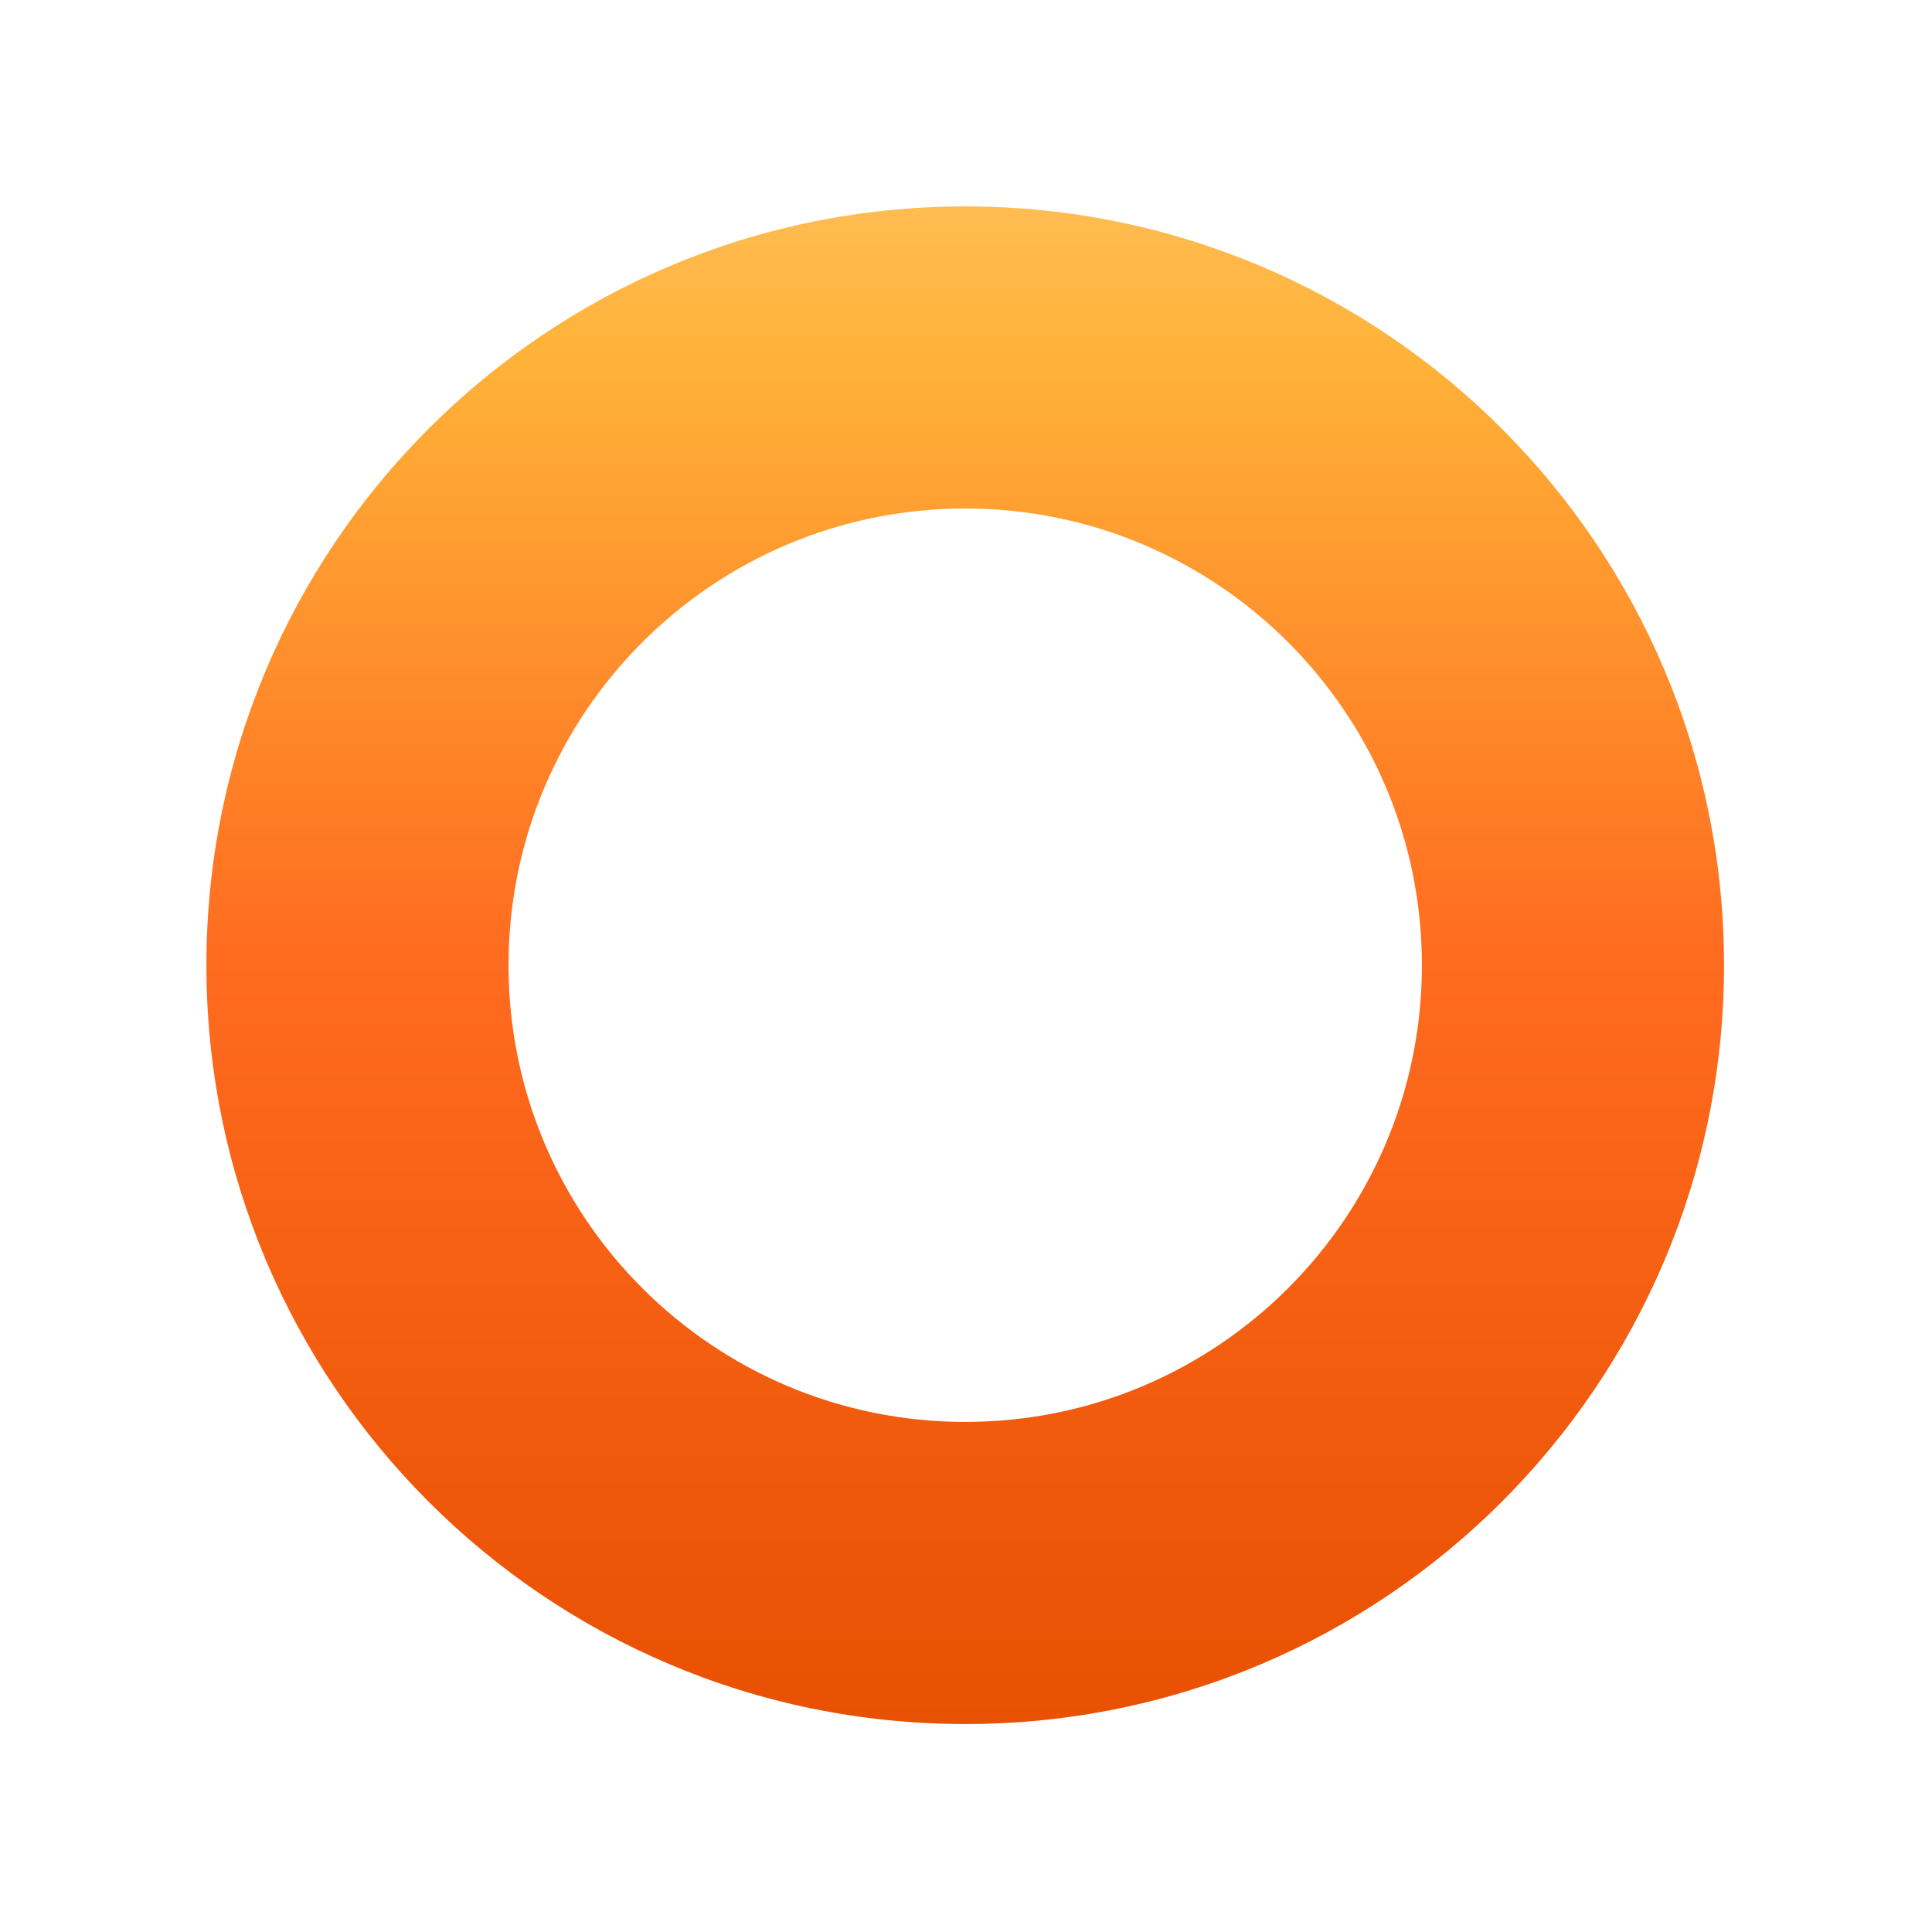
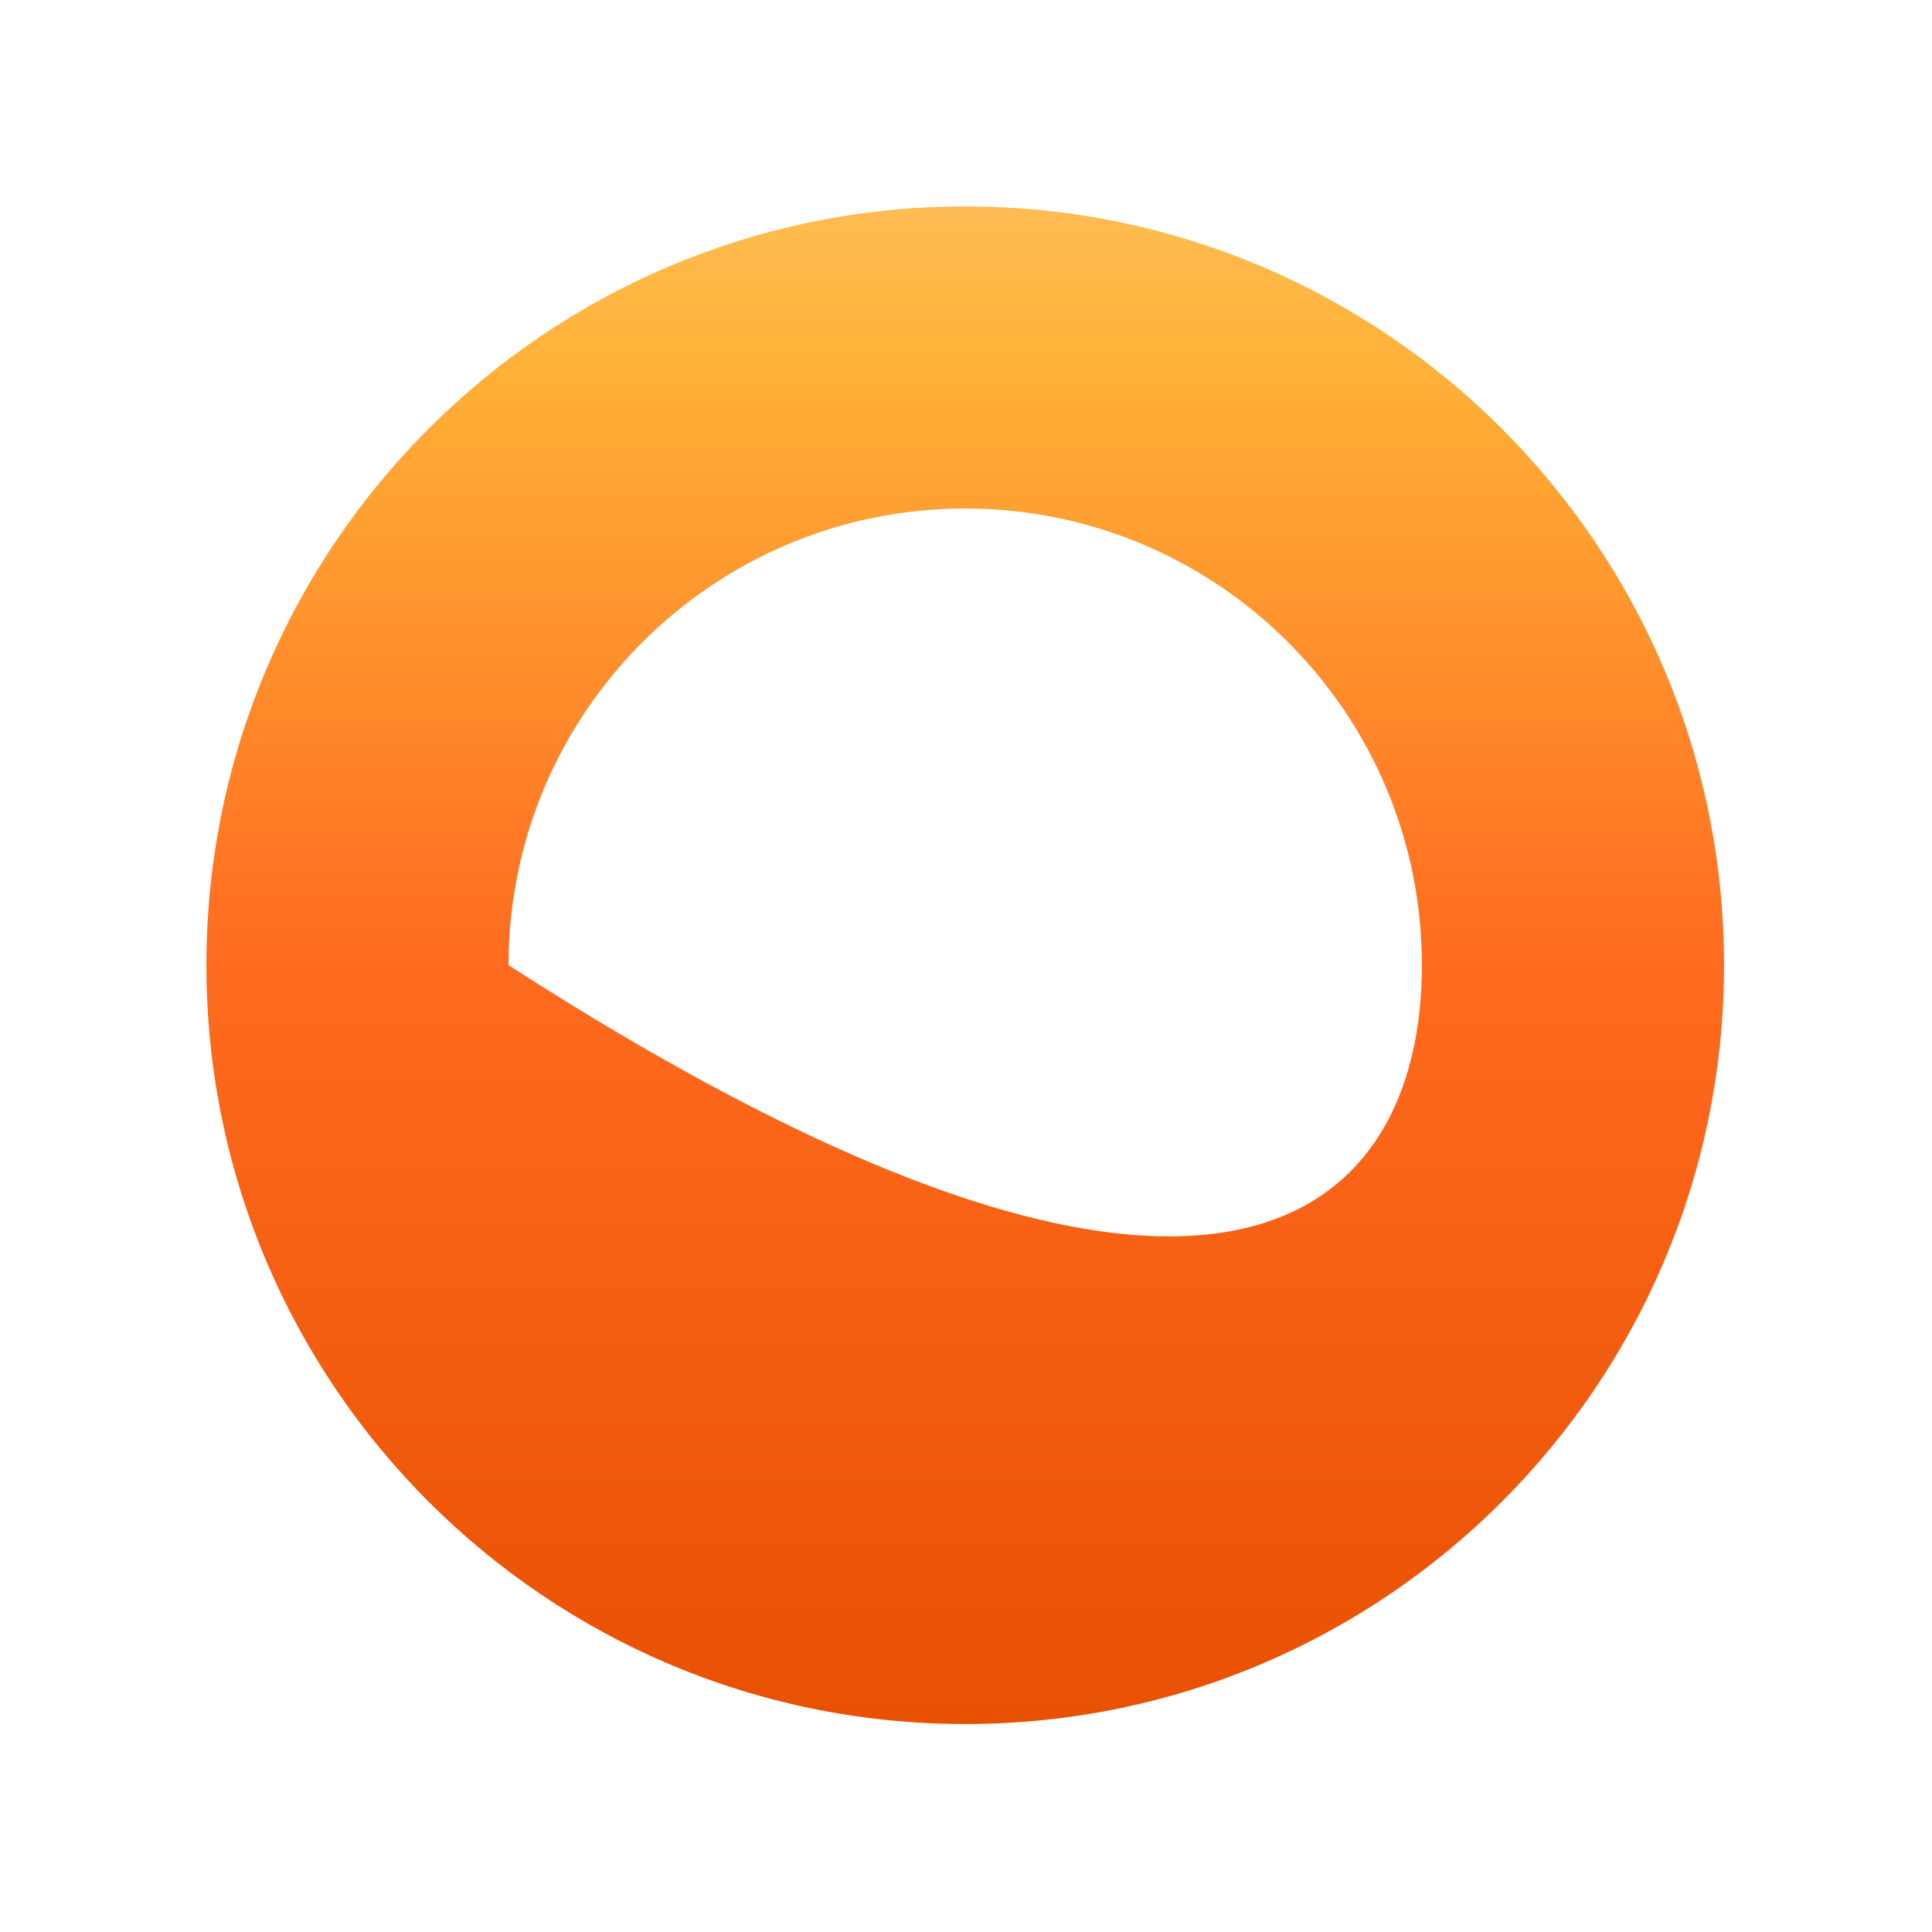
<svg xmlns="http://www.w3.org/2000/svg" fill="none" height="100%" overflow="visible" preserveAspectRatio="none" style="display: block;" viewBox="0 0 936 936" width="100%">
  <g filter="url(#filter0_nf_0_978)" id="Subtract">
-     <path d="M467.623 100C670.656 100 835.246 264.59 835.246 467.623C835.246 670.656 670.656 835.246 467.623 835.246C264.59 835.246 100 670.656 100 467.623C100 264.59 264.59 100 467.623 100ZM467.623 246.368C345.428 246.368 246.368 345.428 246.368 467.623C246.368 589.819 345.428 688.878 467.623 688.878C589.819 688.878 688.878 589.819 688.878 467.623C688.878 345.428 589.819 246.368 467.623 246.368Z" fill="url(#paint0_linear_0_978)" />
+     <path d="M467.623 100C670.656 100 835.246 264.59 835.246 467.623C835.246 670.656 670.656 835.246 467.623 835.246C264.59 835.246 100 670.656 100 467.623C100 264.59 264.59 100 467.623 100ZM467.623 246.368C345.428 246.368 246.368 345.428 246.368 467.623C589.819 688.878 688.878 589.819 688.878 467.623C688.878 345.428 589.819 246.368 467.623 246.368Z" fill="url(#paint0_linear_0_978)" />
  </g>
  <defs>
    <filter color-interpolation-filters="sRGB" filterUnits="userSpaceOnUse" height="935.246" id="filter0_nf_0_978" width="935.246" x="0" y="0">
      <feFlood flood-opacity="0" result="BackgroundImageFix" />
      <feBlend in="SourceGraphic" in2="BackgroundImageFix" mode="normal" result="shape" />
      <feTurbulence baseFrequency="2 2" numOctaves="3" result="noise" seed="7655" stitchTiles="stitch" type="fractalNoise" />
      <feColorMatrix in="noise" result="alphaNoise" type="luminanceToAlpha" />
      <feComponentTransfer in="alphaNoise" result="coloredNoise1">
        <feFuncA tableValues="1 1 1 1 1 1 1 1 1 1 1 1 1 1 1 1 1 1 1 1 1 1 1 1 1 1 1 1 1 1 1 1 1 1 1 1 1 1 1 1 1 1 1 1 1 1 1 1 1 1 1 0 0 0 0 0 0 0 0 0 0 0 0 0 0 0 0 0 0 0 0 0 0 0 0 0 0 0 0 0 0 0 0 0 0 0 0 0 0 0 0 0 0 0 0 0 0 0 0 0" type="discrete" />
      </feComponentTransfer>
      <feComposite in="coloredNoise1" in2="shape" operator="in" result="noise1Clipped" />
      <feFlood flood-color="rgba(255, 107, 31, 0.12)" result="color1Flood" />
      <feComposite in="color1Flood" in2="noise1Clipped" operator="in" result="color1" />
      <feMerge result="effect1_noise_0_978">
        <feMergeNode in="shape" />
        <feMergeNode in="color1" />
      </feMerge>
      <feGaussianBlur result="effect2_foregroundBlur_0_978" stdDeviation="50" />
    </filter>
    <linearGradient gradientUnits="userSpaceOnUse" id="paint0_linear_0_978" x1="467.623" x2="467.623" y1="100" y2="835.246">
      <stop stop-color="#FFBC52" />
      <stop offset="0.101" stop-color="#FFB238" />
      <stop offset="0.495" stop-color="#FF6B1F" />
      <stop offset="1" stop-color="#E85002" />
    </linearGradient>
  </defs>
</svg>